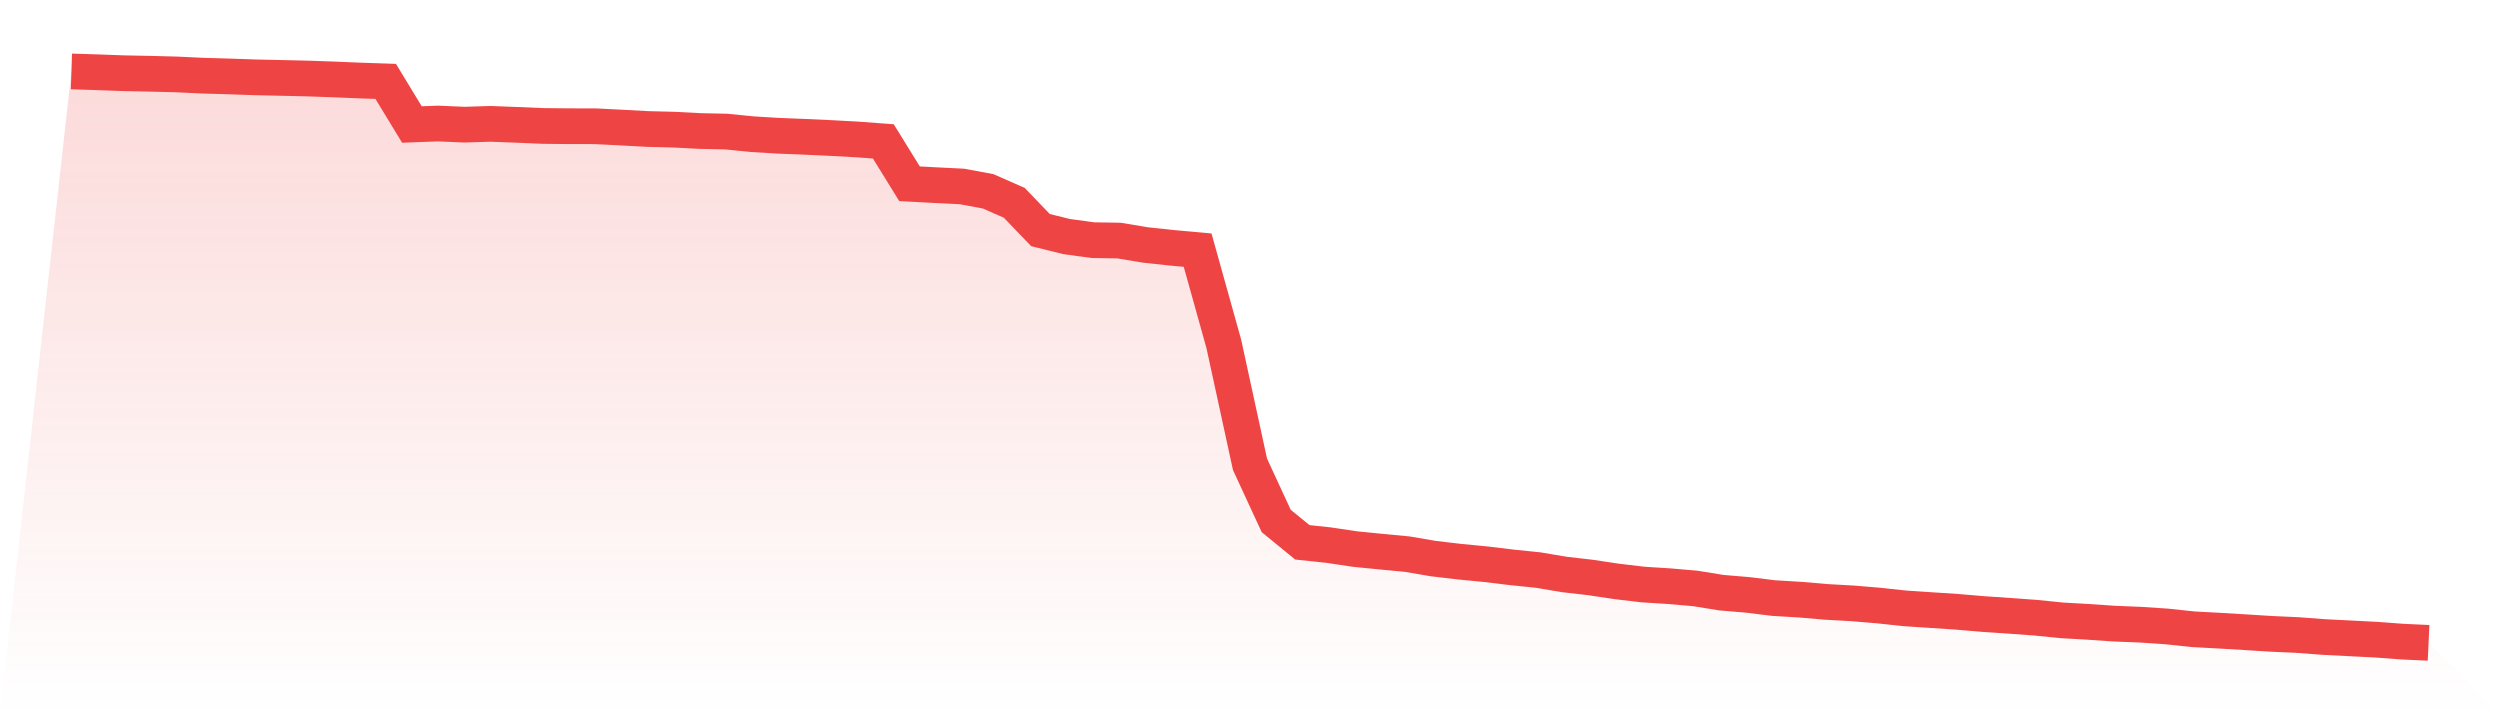
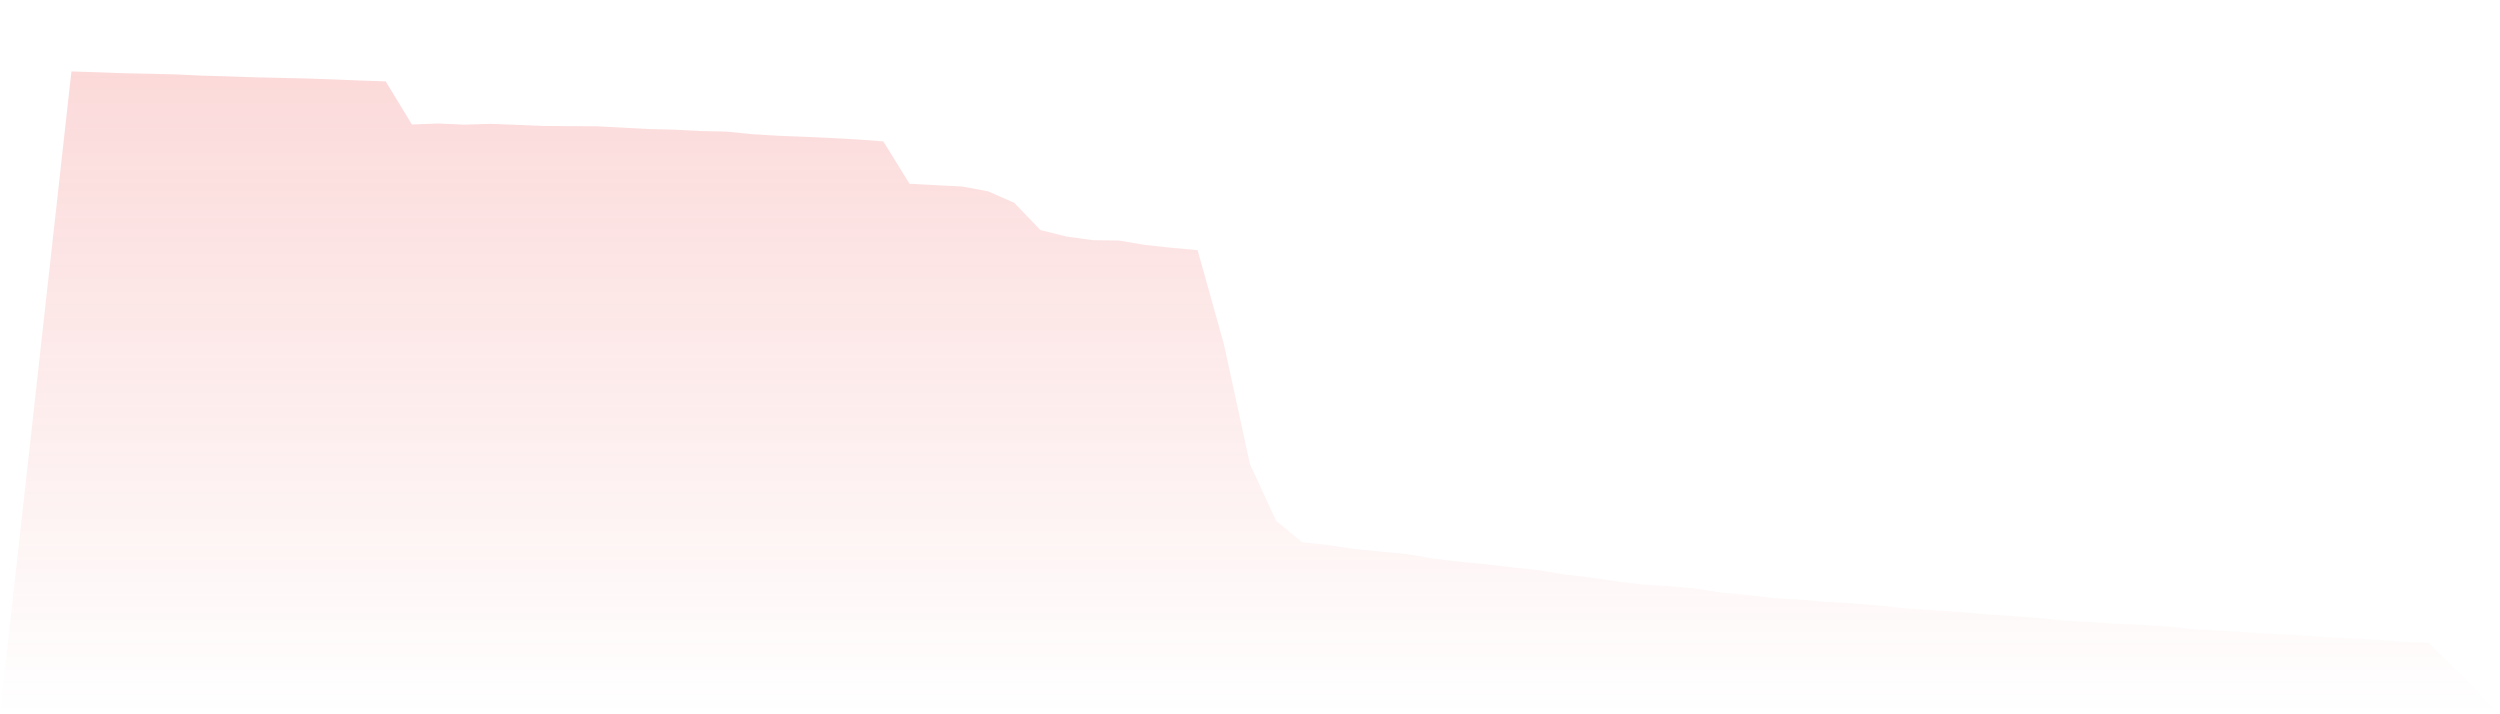
<svg xmlns="http://www.w3.org/2000/svg" viewBox="0 0 140 40">
  <defs>
    <linearGradient id="gradient" x1="0" x2="0" y1="0" y2="1">
      <stop offset="0%" stop-color="#ef4444" stop-opacity="0.2" />
      <stop offset="100%" stop-color="#ef4444" stop-opacity="0" />
    </linearGradient>
  </defs>
  <path d="M4,4 L4,4 L5.467,4.047 L6.933,4.101 L8.4,4.13 L9.867,4.167 L11.333,4.236 L12.8,4.279 L14.267,4.33 L15.733,4.362 L17.2,4.396 L18.667,4.447 L20.133,4.508 L21.6,4.558 L23.067,6.972 L24.533,6.917 L26,6.981 L27.467,6.936 L28.933,6.991 L30.4,7.053 L31.867,7.068 L33.333,7.07 L34.8,7.144 L36.267,7.224 L37.733,7.26 L39.2,7.337 L40.667,7.368 L42.133,7.515 L43.6,7.603 L45.067,7.661 L46.533,7.729 L48,7.809 L49.467,7.918 L50.933,10.29 L52.4,10.369 L53.867,10.442 L55.333,10.713 L56.8,11.358 L58.267,12.885 L59.733,13.248 L61.2,13.449 L62.667,13.472 L64.133,13.717 L65.6,13.875 L67.067,14.008 L68.533,19.258 L70,26.002 L71.467,29.173 L72.933,30.371 L74.4,30.526 L75.867,30.746 L77.333,30.892 L78.8,31.031 L80.267,31.281 L81.733,31.454 L83.2,31.596 L84.667,31.773 L86.133,31.923 L87.6,32.17 L89.067,32.339 L90.533,32.559 L92,32.733 L93.467,32.826 L94.933,32.952 L96.4,33.19 L97.867,33.313 L99.333,33.493 L100.8,33.58 L102.267,33.706 L103.733,33.788 L105.2,33.91 L106.667,34.068 L108.133,34.165 L109.6,34.262 L111.067,34.386 L112.533,34.485 L114,34.592 L115.467,34.74 L116.933,34.823 L118.4,34.924 L119.867,34.982 L121.333,35.081 L122.8,35.237 L124.267,35.316 L125.733,35.404 L127.2,35.496 L128.667,35.562 L130.133,35.673 L131.6,35.747 L133.067,35.822 L134.533,35.931 L136,36 L140,40 L0,40 z" fill="url(#gradient)" />
-   <path d="M4,4 L4,4 L5.467,4.047 L6.933,4.101 L8.4,4.13 L9.867,4.167 L11.333,4.236 L12.8,4.279 L14.267,4.33 L15.733,4.362 L17.2,4.396 L18.667,4.447 L20.133,4.508 L21.6,4.558 L23.067,6.972 L24.533,6.917 L26,6.981 L27.467,6.936 L28.933,6.991 L30.4,7.053 L31.867,7.068 L33.333,7.07 L34.8,7.144 L36.267,7.224 L37.733,7.26 L39.2,7.337 L40.667,7.368 L42.133,7.515 L43.6,7.603 L45.067,7.661 L46.533,7.729 L48,7.809 L49.467,7.918 L50.933,10.29 L52.4,10.369 L53.867,10.442 L55.333,10.713 L56.8,11.358 L58.267,12.885 L59.733,13.248 L61.2,13.449 L62.667,13.472 L64.133,13.717 L65.6,13.875 L67.067,14.008 L68.533,19.258 L70,26.002 L71.467,29.173 L72.933,30.371 L74.4,30.526 L75.867,30.746 L77.333,30.892 L78.8,31.031 L80.267,31.281 L81.733,31.454 L83.2,31.596 L84.667,31.773 L86.133,31.923 L87.6,32.17 L89.067,32.339 L90.533,32.559 L92,32.733 L93.467,32.826 L94.933,32.952 L96.4,33.19 L97.867,33.313 L99.333,33.493 L100.8,33.58 L102.267,33.706 L103.733,33.788 L105.2,33.91 L106.667,34.068 L108.133,34.165 L109.6,34.262 L111.067,34.386 L112.533,34.485 L114,34.592 L115.467,34.74 L116.933,34.823 L118.4,34.924 L119.867,34.982 L121.333,35.081 L122.8,35.237 L124.267,35.316 L125.733,35.404 L127.2,35.496 L128.667,35.562 L130.133,35.673 L131.6,35.747 L133.067,35.822 L134.533,35.931 L136,36" fill="none" stroke="#ef4444" stroke-width="2" />
</svg>